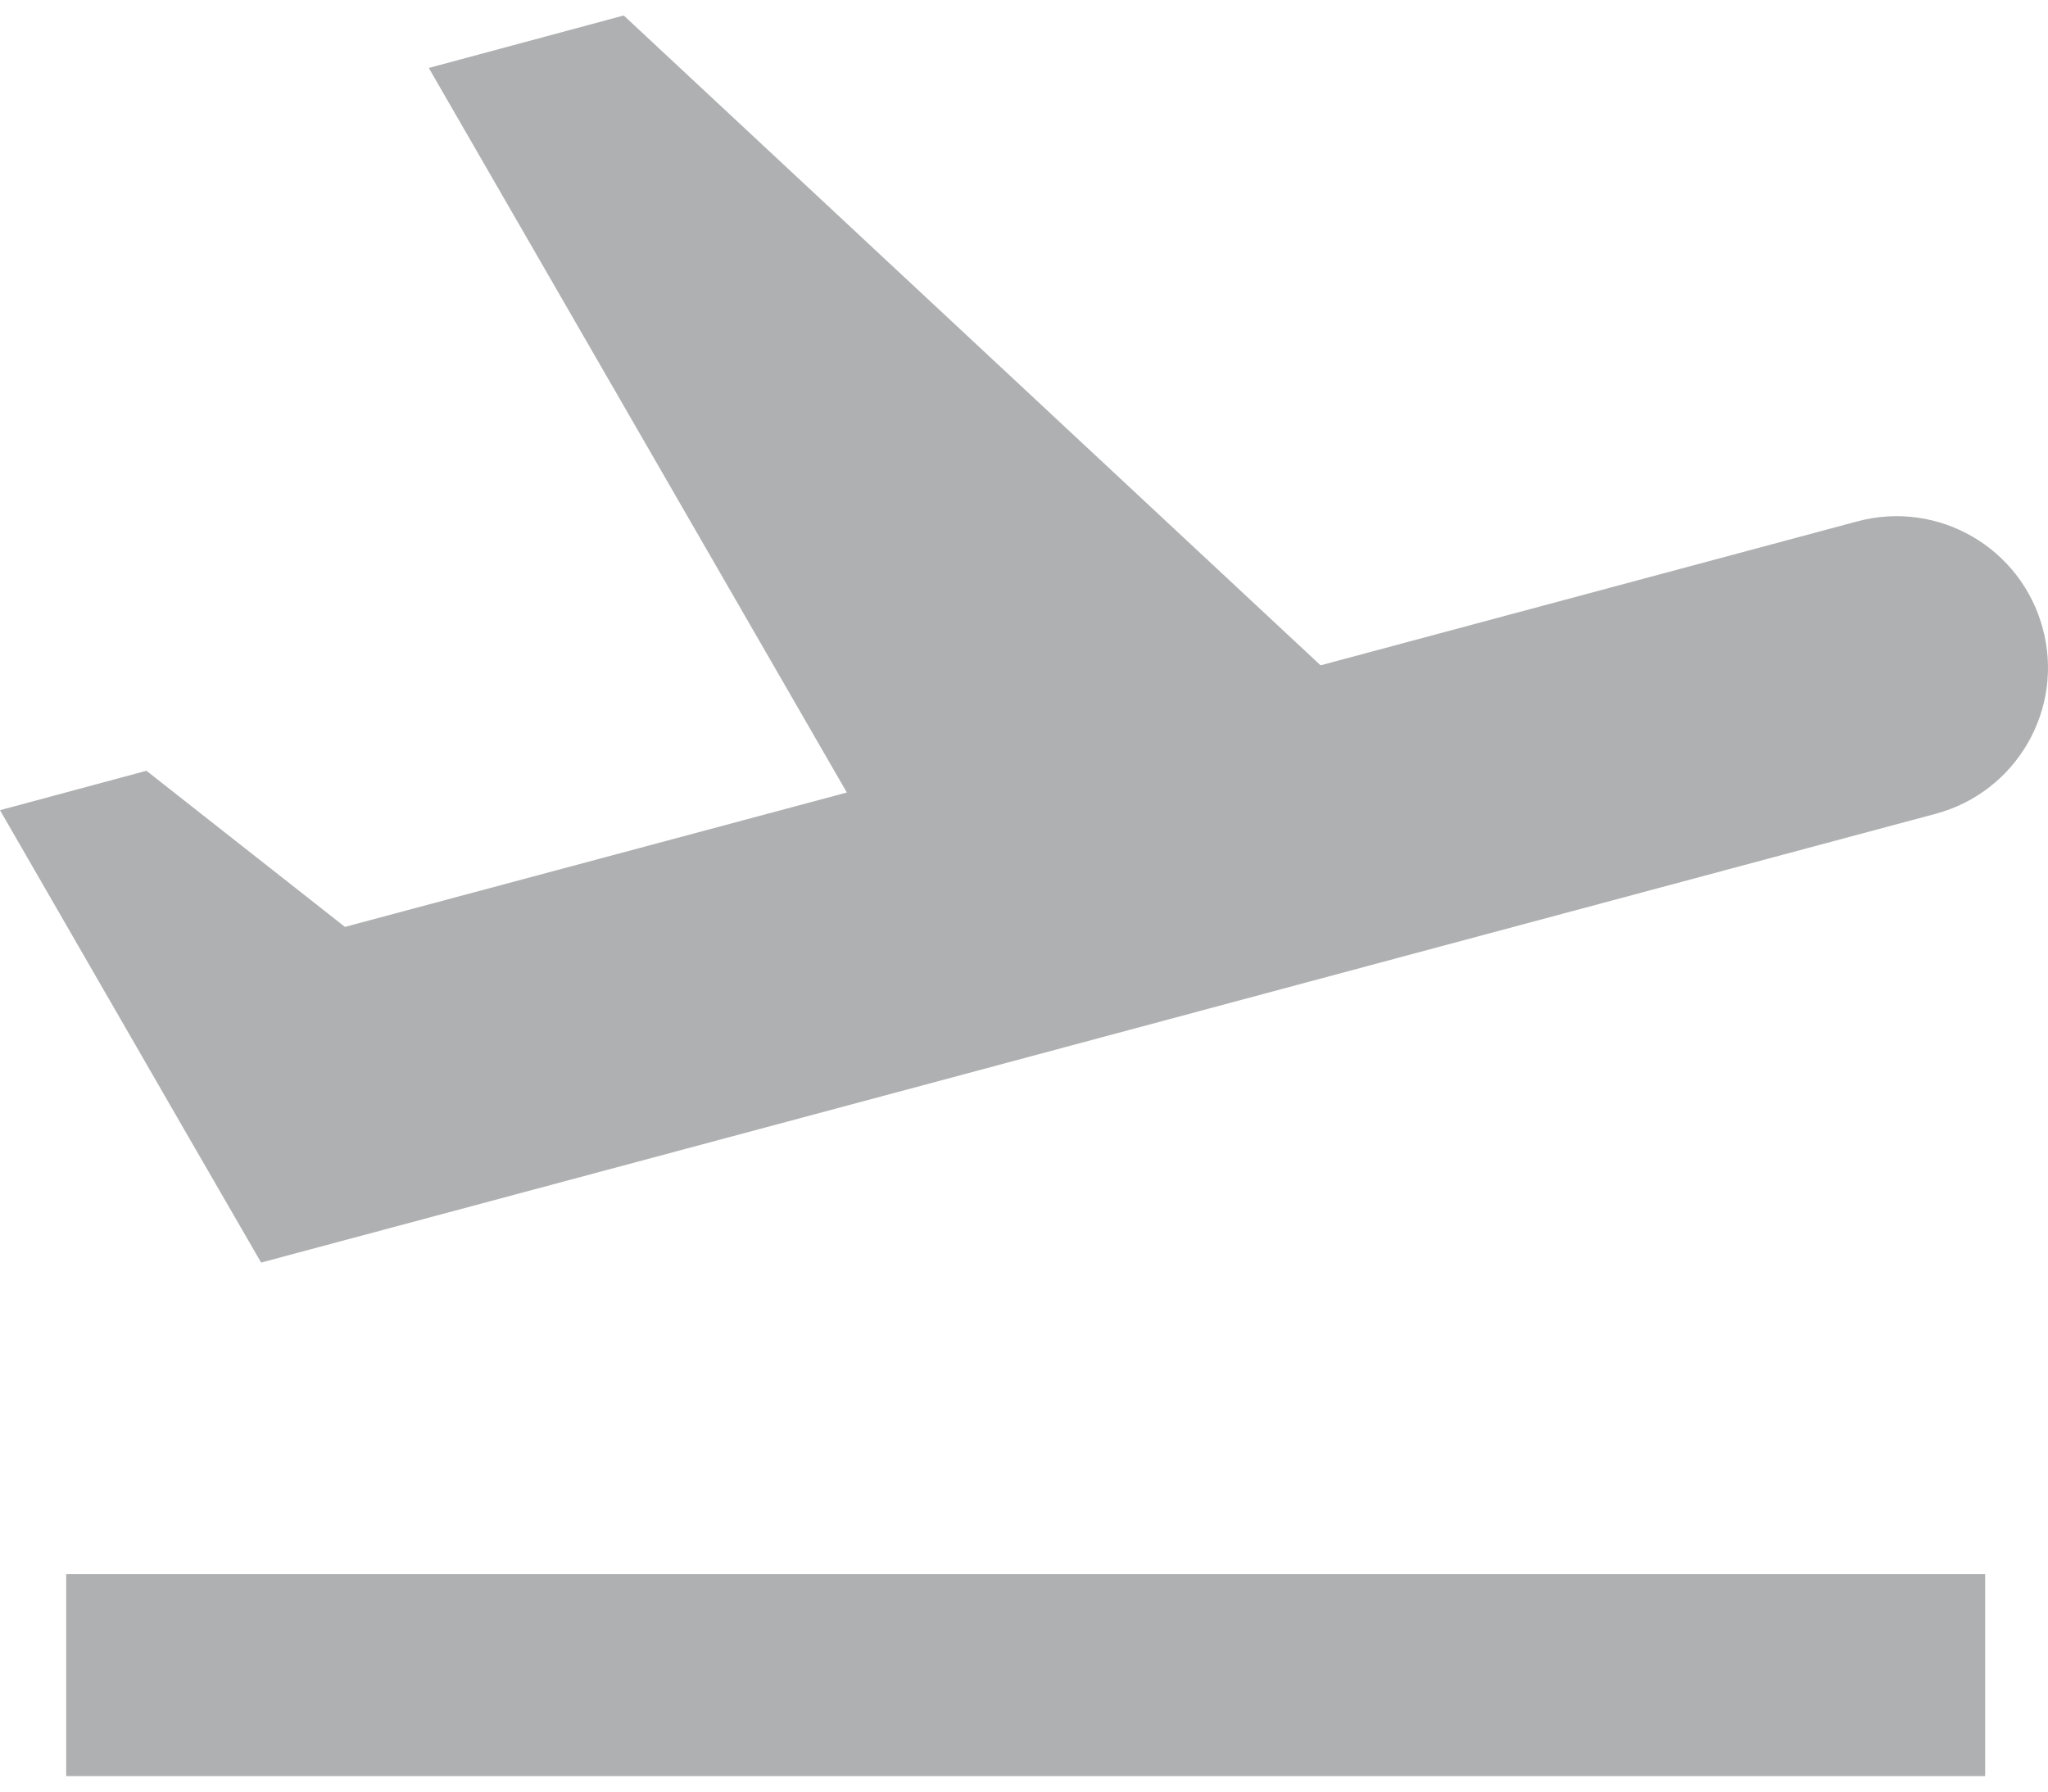
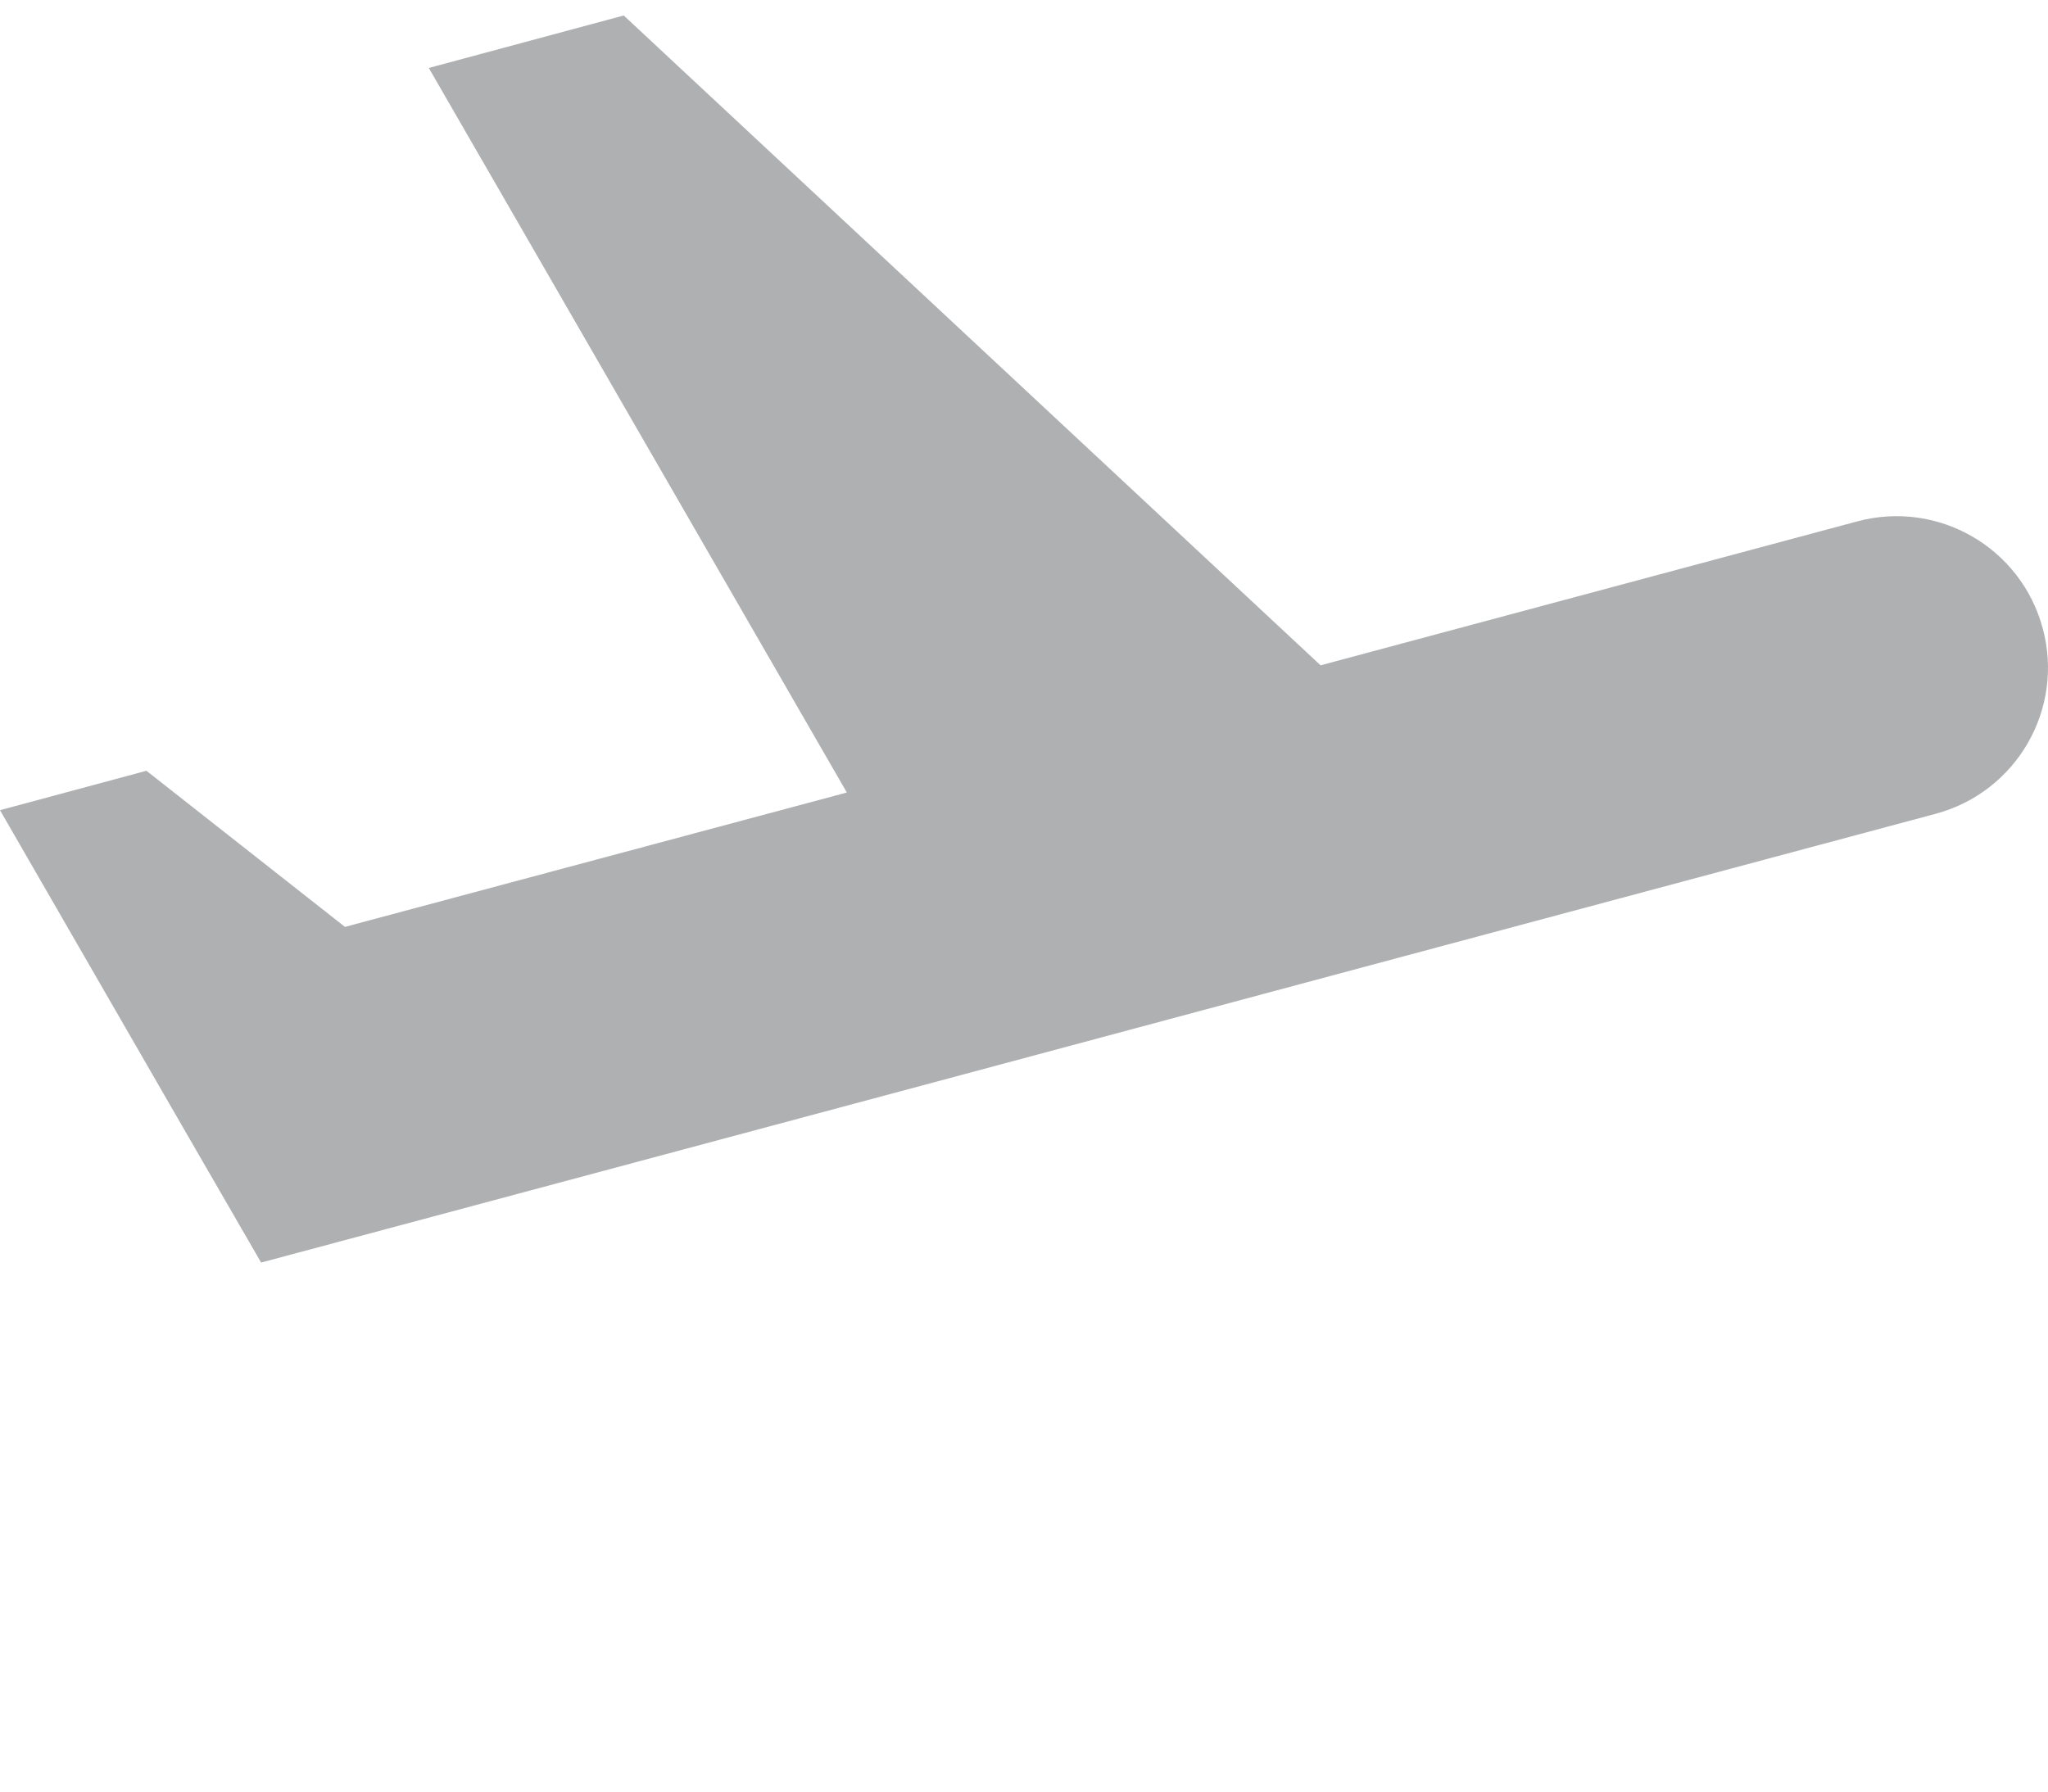
<svg xmlns="http://www.w3.org/2000/svg" width="16" height="14" viewBox="0 0 16 14" fill="none">
  <g id="Group">
    <g id="Group_2">
      <g id="Group_3">
-         <path id="Vector" d="M15.509 12.301H0.517V13.879H15.509V12.301Z" fill="#AFB0B1" />
        <path id="Vector_2" d="M15.959 4.911C15.79 4.28 15.143 3.905 14.511 4.074L10.317 5.199L4.873 0.121L3.35 0.531L6.616 6.193L2.695 7.243L1.144 6.023L0 6.331L1.436 8.821L2.04 9.866L3.306 9.527L7.5 8.403L10.929 7.483L15.123 6.359C15.754 6.189 16.129 5.542 15.959 4.911Z" fill="#AFB0B1" />
      </g>
    </g>
  </g>
</svg>